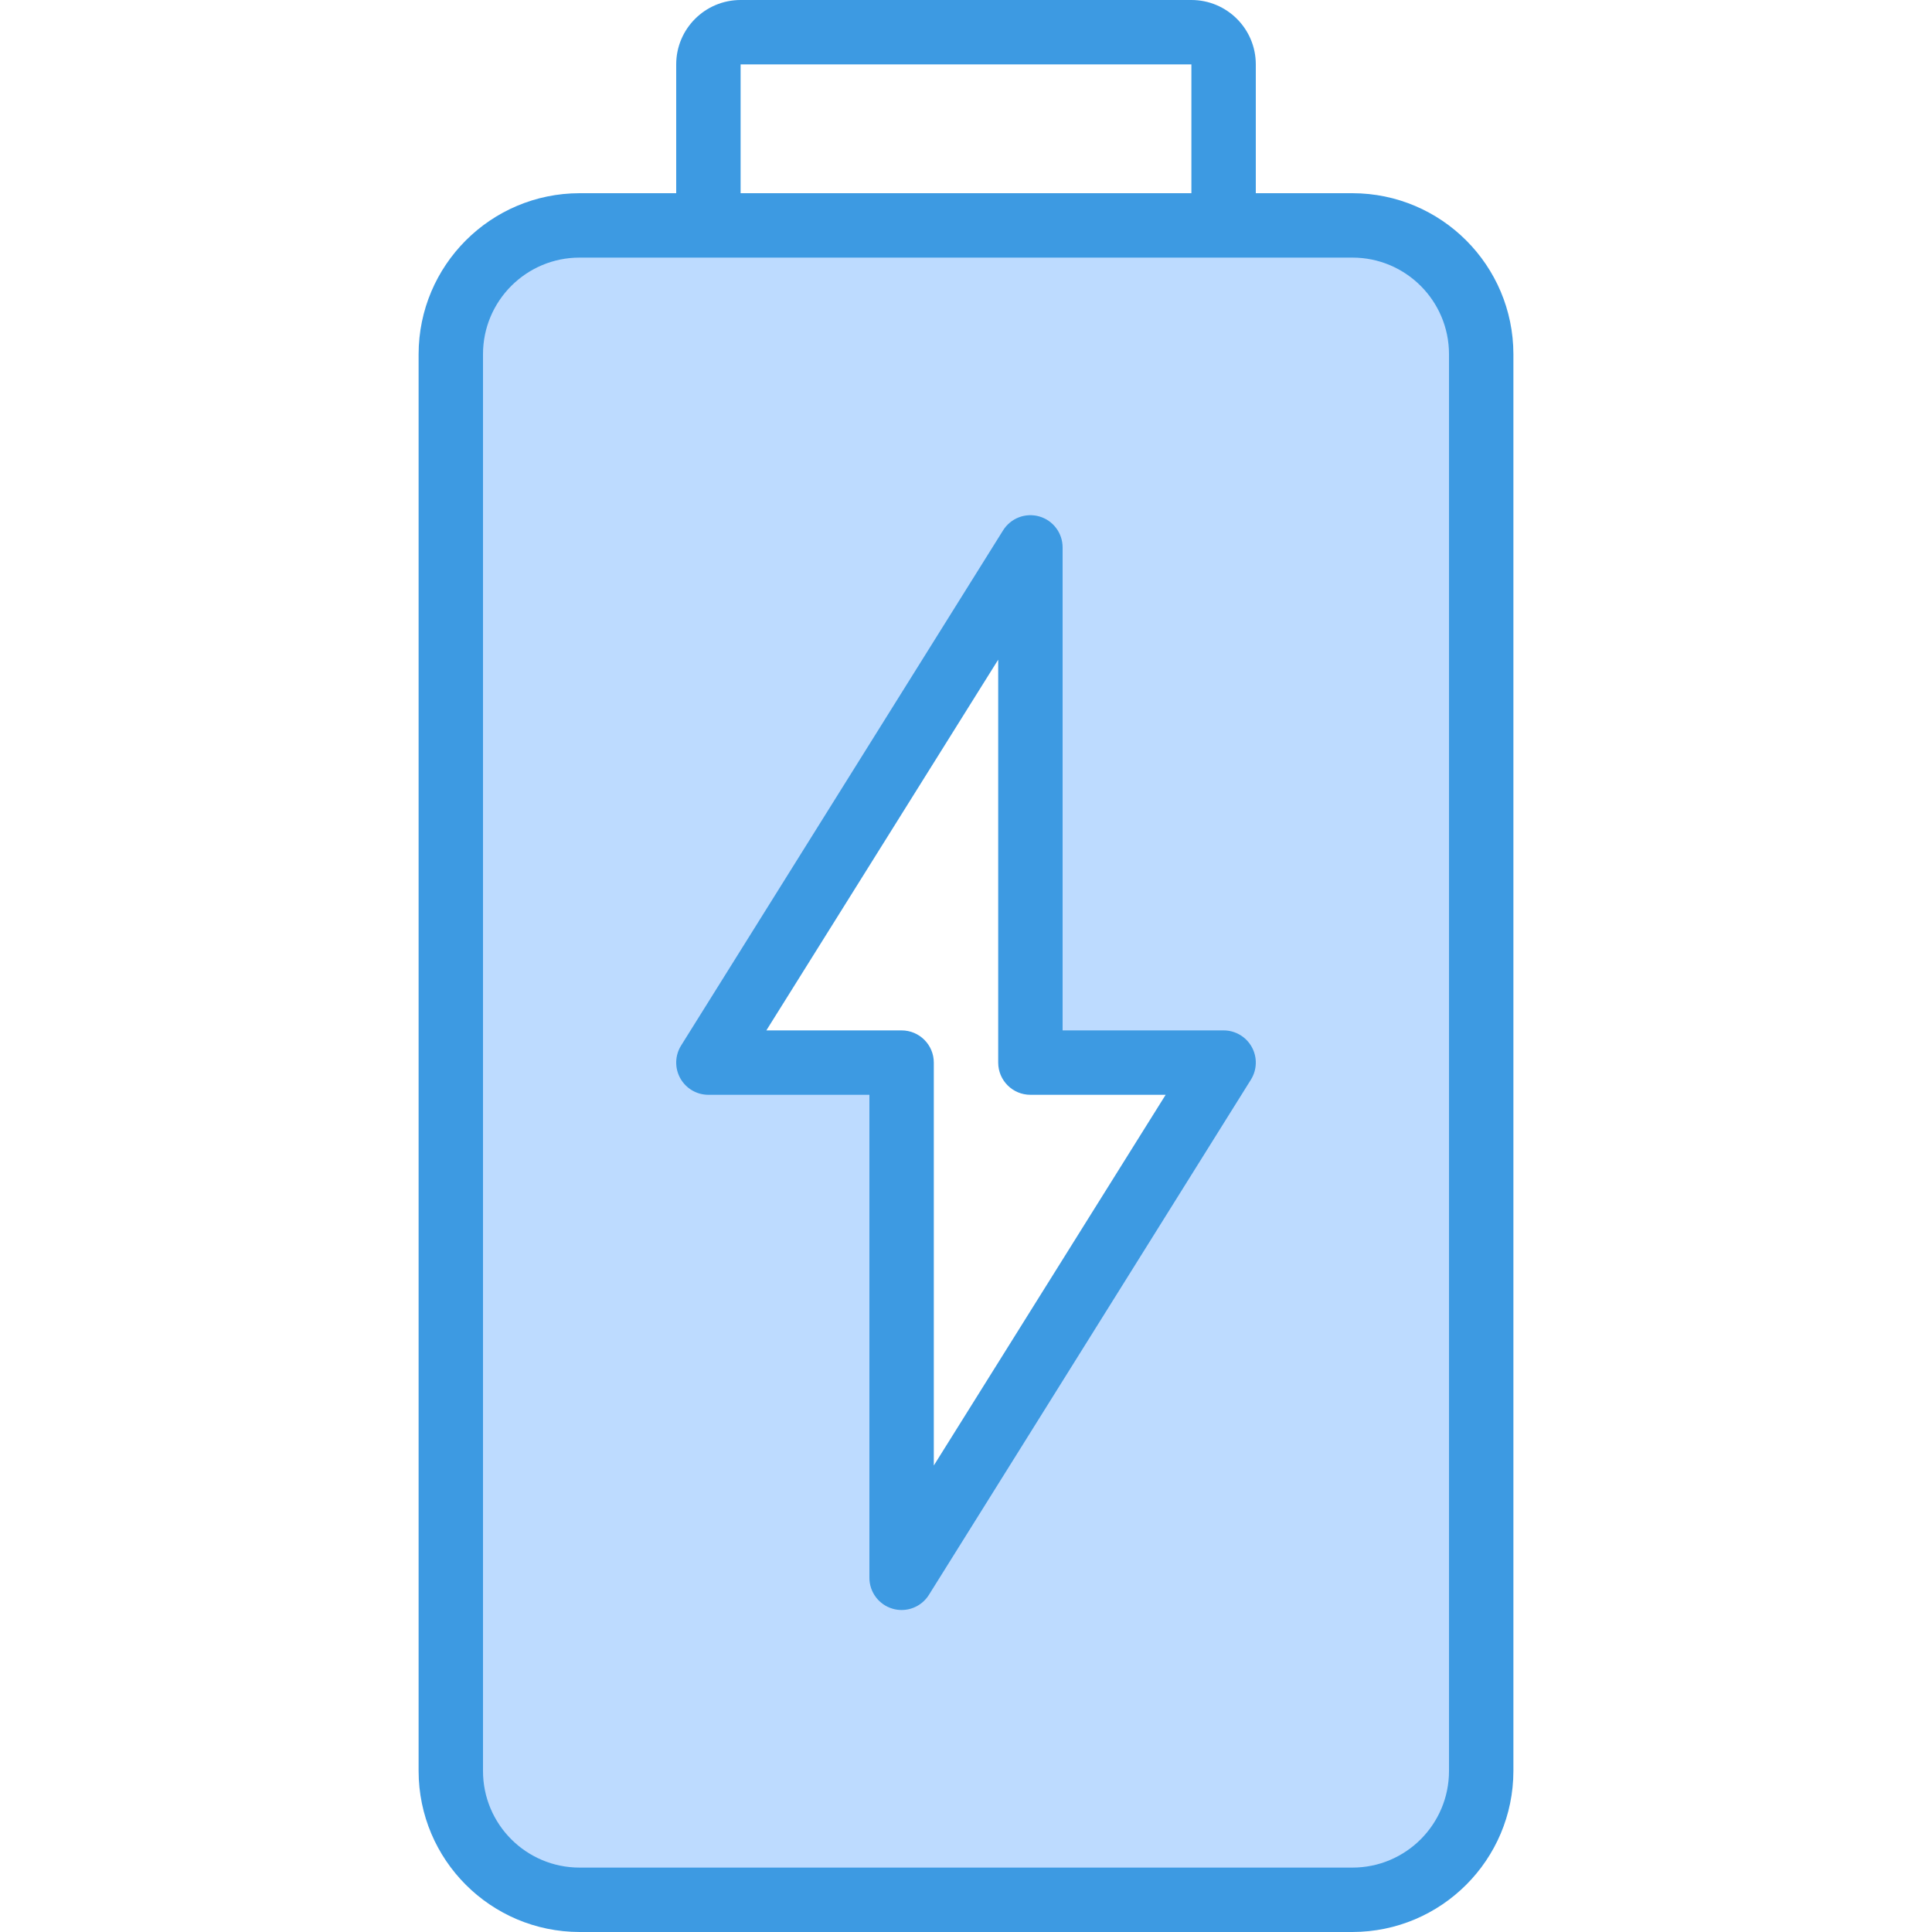
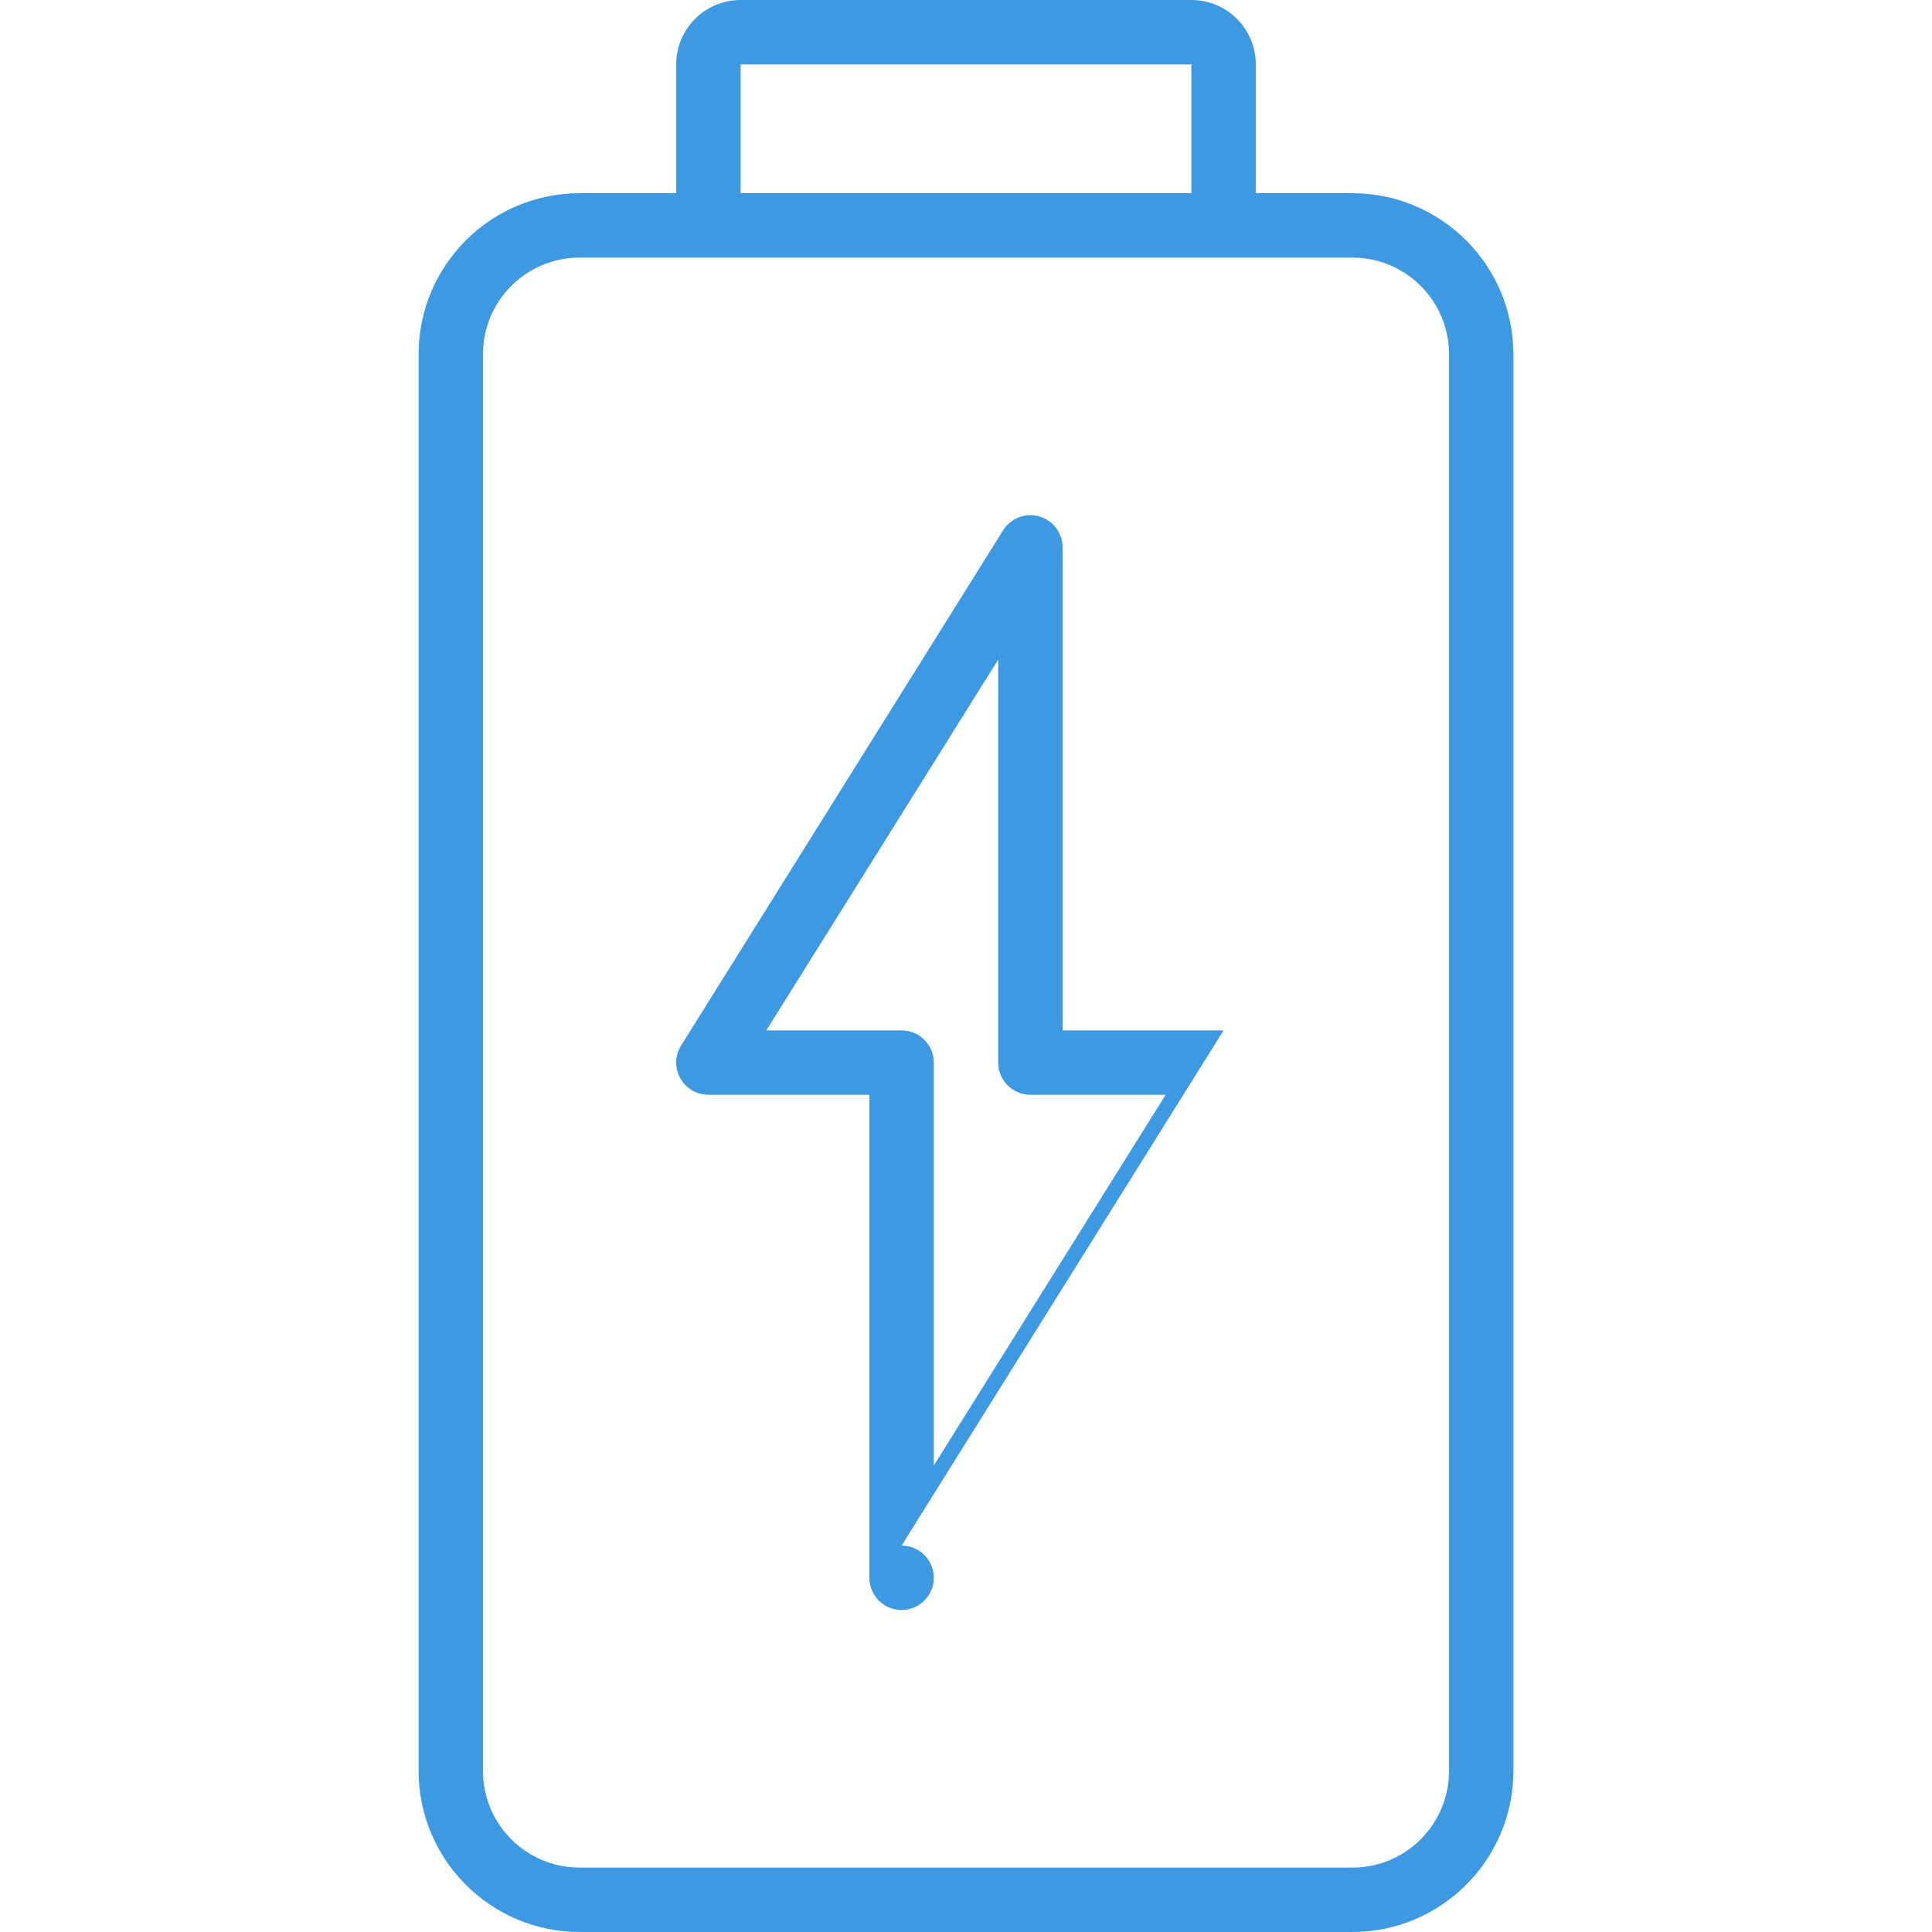
<svg xmlns="http://www.w3.org/2000/svg" height="480pt" viewBox="-104 0 480 480" width="480pt">
-   <path d="m40 56c-17.672 0-32 14.328-32 32v352c0 17.672 14.328 32 32 32h192c17.672 0 32-14.328 32-32v-352c0-17.672-14.328-32-32-32zm160 208-80 128v-128h-48l80-128v128zm0 0" fill="#bddbff" />
  <g fill="#3d9ae2">
    <path d="m232 48h-24v-32c0-8.836-7.164-16-16-16h-112c-8.836 0-16 7.164-16 16v32h-24c-22.082.027-39.973 17.918-40 40v352c.027 22.082 17.918 39.973 40 40h192c22.082-.027 39.973-17.918 40-40v-352c-.027-22.082-17.918-39.973-40-40zm-152-32h112v32h-112zm176 424c0 13.254-10.746 24-24 24h-192c-13.254 0-24-10.746-24-24v-352c0-13.254 10.746-24 24-24h192c13.254 0 24 10.746 24 24zm0 0" />
-     <path d="m200 256h-40v-120c0-3.57-2.363-6.707-5.793-7.691-3.434-.984-7.098.426-8.992 3.453l-80 128c-1.539 2.465-1.621 5.574-.211 8.117 1.41 2.543 4.086 4.121 6.996 4.121h40v120c0 3.566 2.363 6.703 5.793 7.688.719.207 1.461.312 2.207.312 2.758 0 5.32-1.422 6.785-3.762l80-128c1.539-2.465 1.621-5.574.211-8.117-1.41-2.543-4.086-4.121-6.996-4.121zm-72 108.105v-100.105c0-4.418-3.582-8-8-8h-33.602l57.602-92.105v100.105c0 4.418 3.582 8 8 8h33.602zm0 0" />
+     <path d="m200 256h-40v-120c0-3.57-2.363-6.707-5.793-7.691-3.434-.984-7.098.426-8.992 3.453l-80 128c-1.539 2.465-1.621 5.574-.211 8.117 1.41 2.543 4.086 4.121 6.996 4.121h40v120c0 3.566 2.363 6.703 5.793 7.688.719.207 1.461.312 2.207.312 2.758 0 5.32-1.422 6.785-3.762c1.539-2.465 1.621-5.574.211-8.117-1.41-2.543-4.086-4.121-6.996-4.121zm-72 108.105v-100.105c0-4.418-3.582-8-8-8h-33.602l57.602-92.105v100.105c0 4.418 3.582 8 8 8h33.602zm0 0" />
  </g>
</svg>